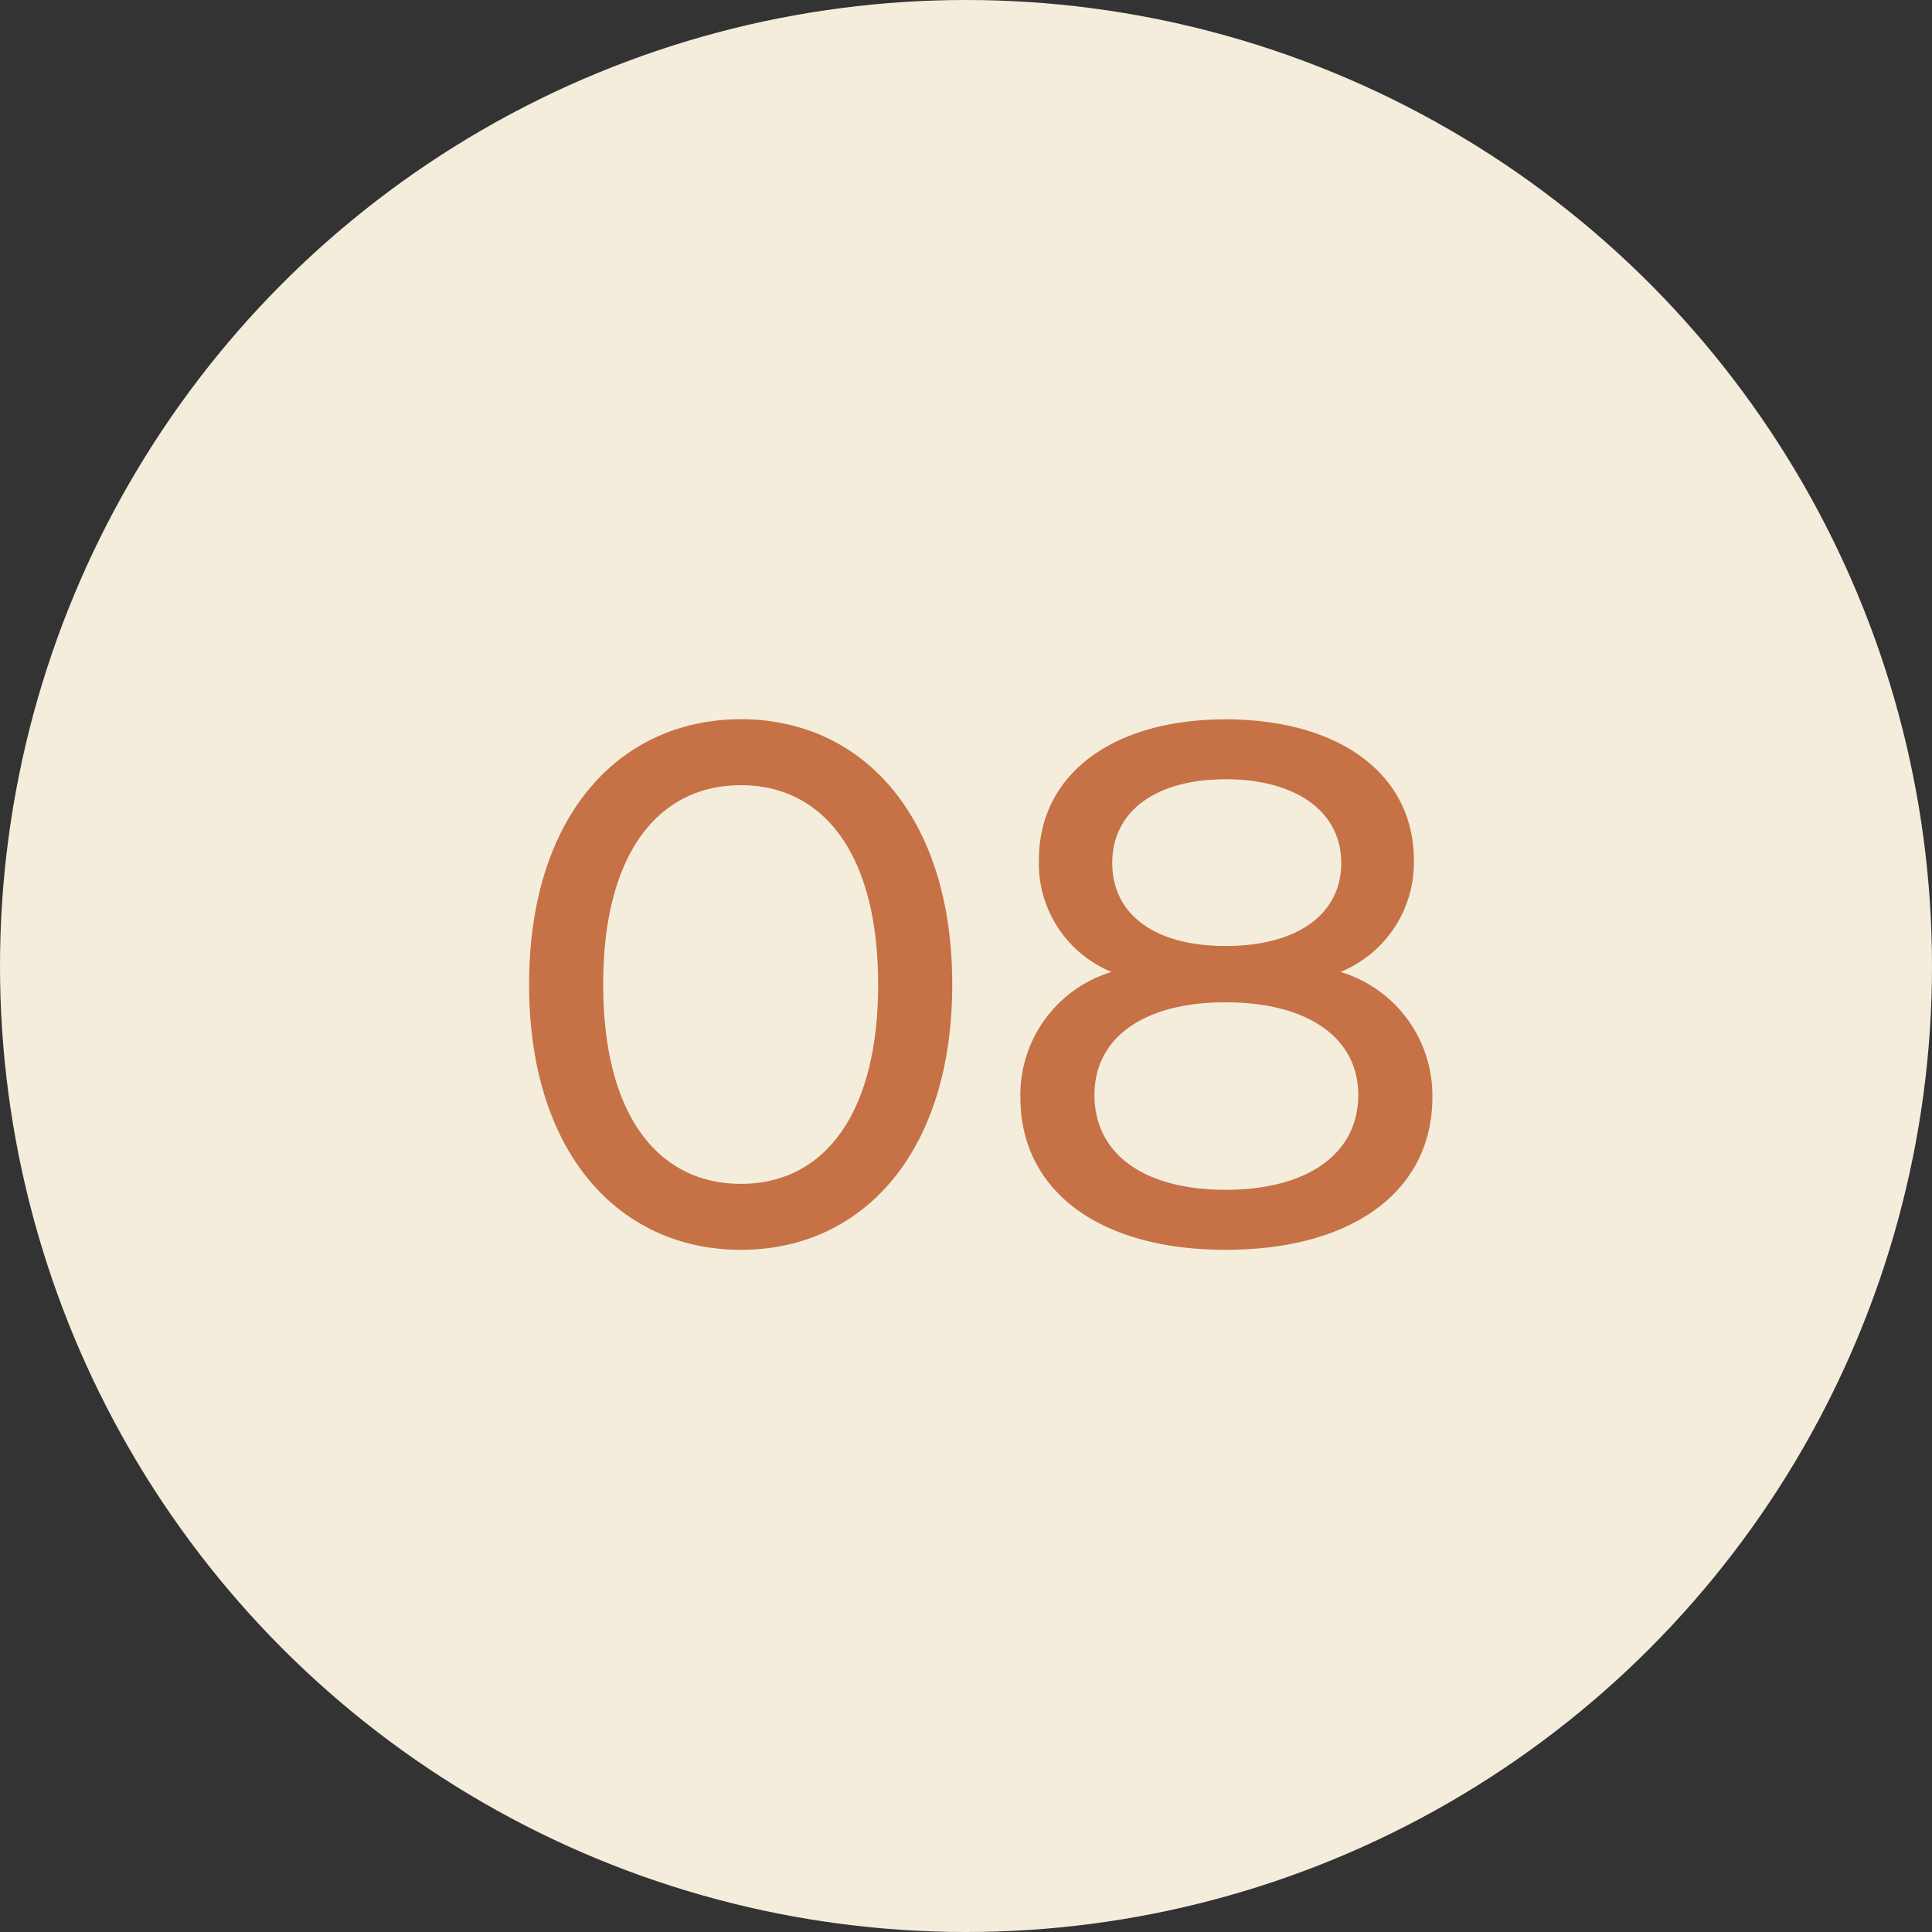
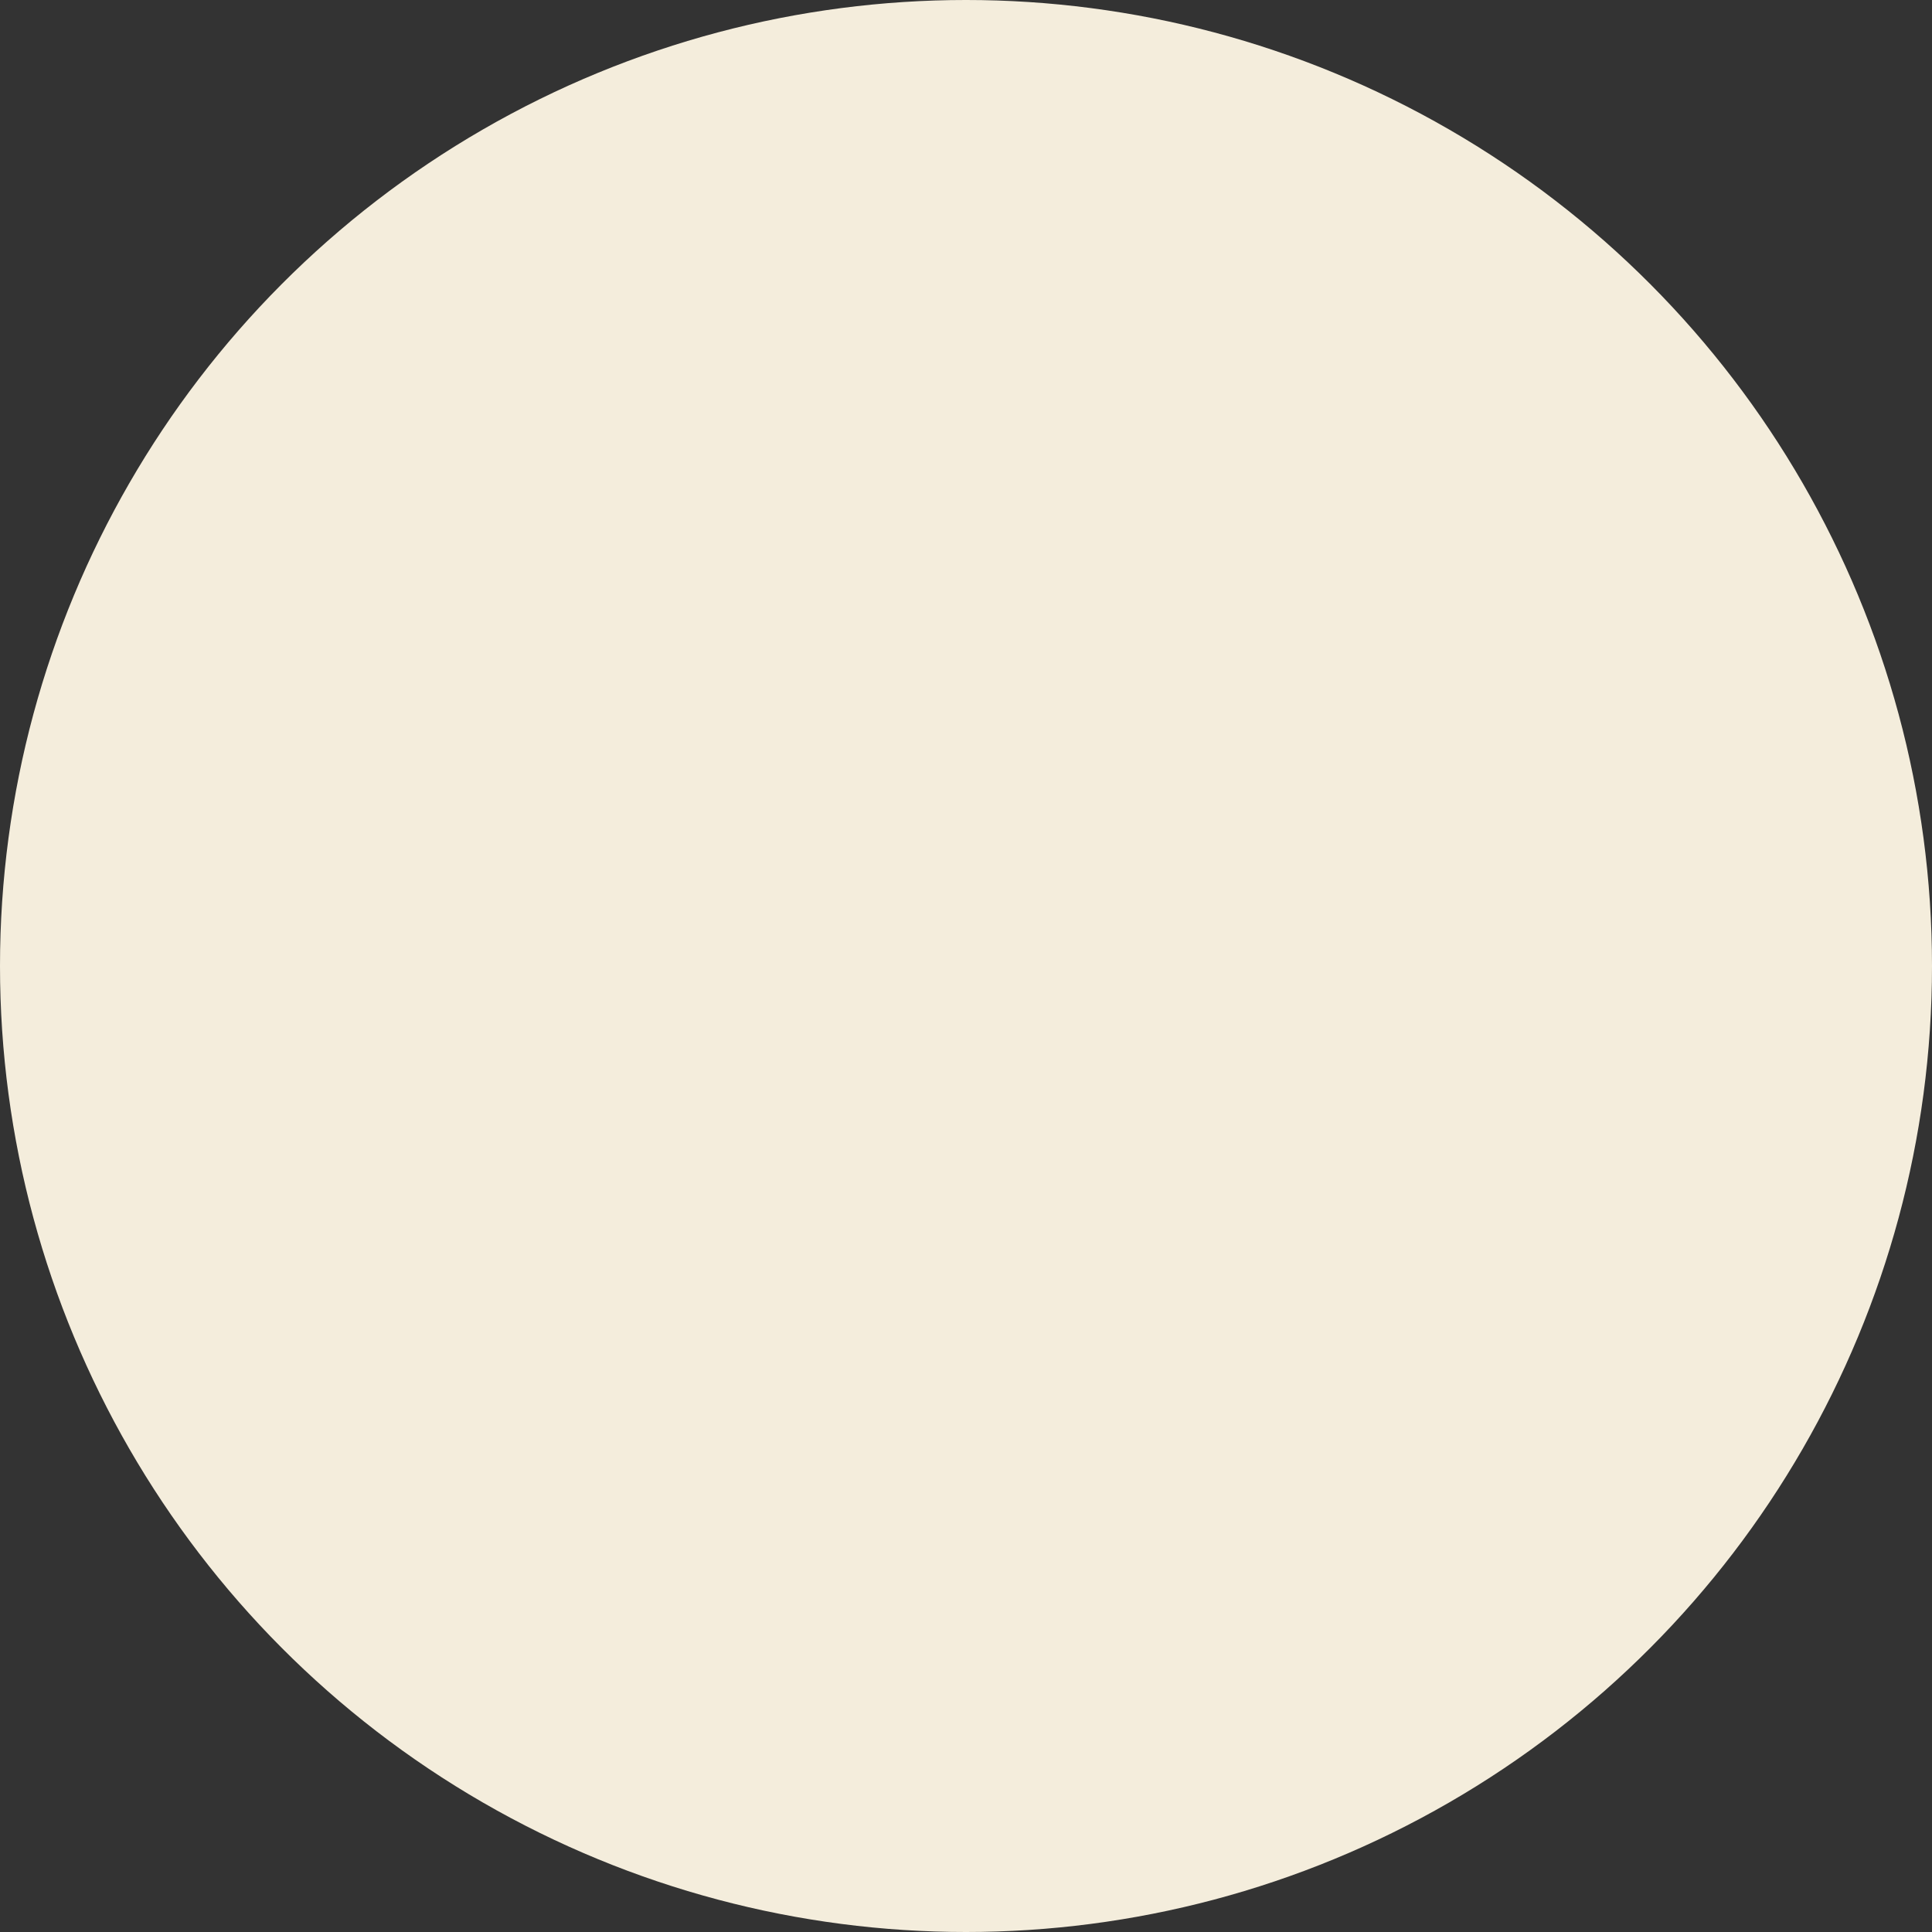
<svg xmlns="http://www.w3.org/2000/svg" width="73" height="73" viewBox="0 0 73 73">
  <rect x="0" y="0" width="73" height="73" fill="#333333" stroke="none" />
  <g id="icon-08" transform="translate(13695 9931)">
    <circle id="Ellipse_368" cx="36.5" cy="36.5" r="36.5" transform="translate(-13695 -9931)" fill="#f4eddc" />
-     <path id="Tracé_9736" d="M-9,.224c4.564,0,7.98-3.64,7.98-10.024S-4.438-19.824-9-19.824c-4.592,0-8.008,3.64-8.008,10.024S-13.594.224-9,.224Zm0-2.492c-3.08,0-5.208-2.52-5.208-7.532S-12.082-17.332-9-17.332c3.052,0,5.18,2.52,5.18,7.532S-5.95-2.268-9-2.268ZM13.65-10.276A4.455,4.455,0,0,0,16.422-14.5c0-3.276-2.856-5.32-7.112-5.32-4.228,0-7.056,2.044-7.056,5.32A4.43,4.43,0,0,0,5-10.276,4.859,4.859,0,0,0,1.554-5.544c0,3.556,3,5.768,7.756,5.768,4.788,0,7.812-2.212,7.812-5.768A4.875,4.875,0,0,0,13.65-10.276Zm-4.34-7.28c2.632,0,4.368,1.2,4.368,3.164,0,1.932-1.652,3.136-4.368,3.136-2.688,0-4.284-1.2-4.284-3.136C5.026-16.352,6.678-17.556,9.31-17.556Zm0,15.512c-3.108,0-4.956-1.372-4.956-3.584,0-2.156,1.848-3.5,4.956-3.5s5.012,1.344,5.012,3.5C14.322-3.416,12.418-2.044,9.31-2.044Z" transform="translate(-13658 -9884)" fill="#c67246" />
  </g>
</svg>